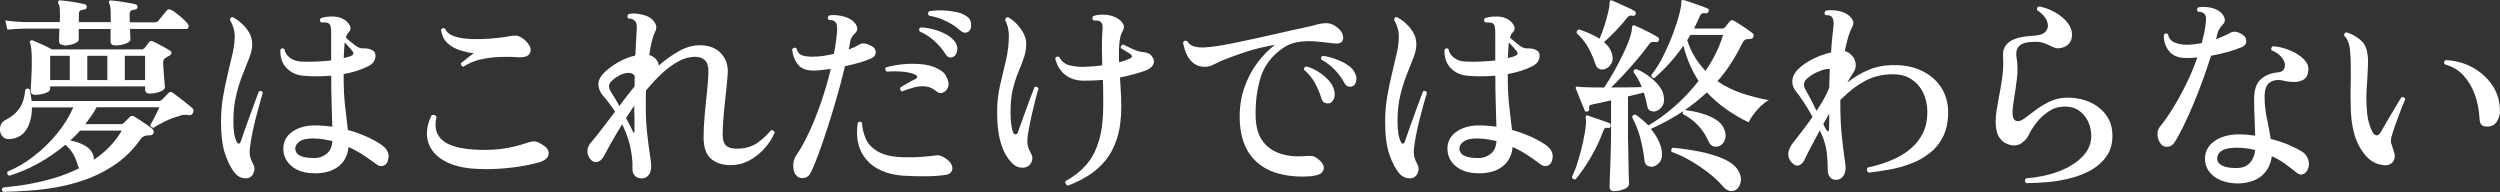
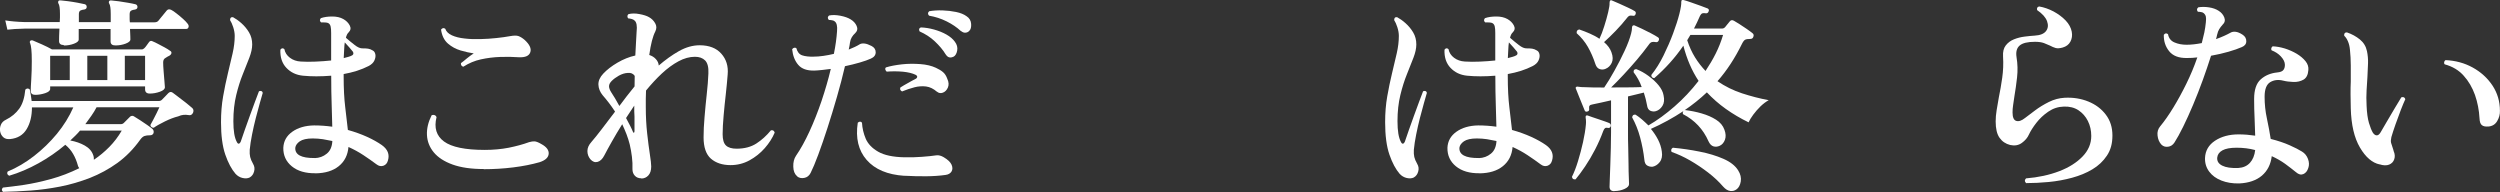
<svg xmlns="http://www.w3.org/2000/svg" id="_レイヤー_1" data-name="レイヤー_1" version="1.1" viewBox="0 0 331.88 25.49">
  <rect x="0" y="0" width="331.88" height="25.49" fill="#333333" stroke="none" />
  <defs>
    <style>
      .st0 {
        fill: #fff;
      }
    </style>
  </defs>
  <path class="st0" d="M.42,25.49c-.22-.19-.23-.38-.03-.59.77-.08,1.7-.2,2.81-.36,1.11-.17,2.31-.43,3.58-.78,1.28-.35,2.52-.83,3.74-1.43-.04-.06-.07-.12-.11-.18-.04-.07-.07-.14-.08-.21-.15-.54-.35-1.04-.62-1.5-.26-.46-.61-.86-1.04-1.22-1.1.93-2.29,1.75-3.57,2.46-1.28.71-2.57,1.26-3.88,1.65-.26-.13-.33-.32-.2-.56,1.21-.5,2.38-1.19,3.5-2.06s2.13-1.85,3.04-2.95c.9-1.1,1.63-2.27,2.17-3.5h-5.49c0,1.14-.23,2.1-.7,2.88-.47.78-1.19,1.22-2.18,1.32-.39.04-.7-.04-.92-.24-.22-.2-.36-.45-.42-.76-.06-.31-.02-.61.1-.9.12-.29.34-.51.66-.66.75-.37,1.34-.87,1.78-1.48.44-.62.7-1.46.8-2.52.19-.19.38-.2.59-.03.11.54.2,1.05.25,1.54h16.88c.17,0,.31-.06.42-.17.09-.09.23-.23.41-.42.18-.19.32-.34.43-.45.19-.19.38-.21.59-.06.07.06.23.18.48.36.24.19.51.39.81.62.3.22.57.44.81.64.24.21.41.35.5.42.09.08.14.18.15.31,0,.13-.01.24-.07.34-.13.24-.32.34-.56.28-.24-.04-.47-.05-.69-.03-.21.02-.45.08-.71.2-.52.13-1.11.35-1.76.67-.65.32-1.15.6-1.48.84-.26,0-.41-.12-.45-.36.09-.15.21-.37.36-.66.15-.29.3-.59.46-.9.16-.31.28-.57.38-.8h-8.34c-.21.39-.43.77-.69,1.13-.25.36-.52.73-.8,1.11h4.73c.15,0,.28-.06.39-.17.07-.07.21-.21.42-.42.21-.21.34-.35.42-.42.17-.11.33-.12.48-.03.22.13.5.3.83.52s.64.43.95.64c.31.21.54.39.69.52.15.15.2.34.14.56-.09.19-.24.28-.45.28-.32,0-.57.03-.76.1-.19.07-.37.23-.56.49-.88,1.23-1.89,2.26-3.02,3.08-1.14.82-2.36,1.48-3.65,1.99-1.3.5-2.62.89-3.96,1.15-1.34.26-2.66.44-3.95.53-1.29.09-2.49.15-3.61.17ZM8.48,5.98c-.43,0-.64-.18-.64-.53,0-.13,0-.35.01-.66,0-.31.02-.64.04-.99H3.25c-.95.02-1.71.07-2.27.14l-.28-1.23c.69.11,1.54.19,2.55.22h4.68c.02-.21.03-.41.03-.6v-.49c0-.73-.07-1.19-.2-1.37-.06-.11-.06-.22,0-.34.06-.07.15-.1.28-.08.24.02.57.06.99.11.42.06.84.12,1.26.2.42.08.74.14.97.2.17.06.25.18.25.36s-.1.3-.31.34c-.22.02-.4.07-.53.14-.13.08-.2.23-.2.48v1.06h4.23v-1.09c0-.73-.07-1.19-.2-1.37-.07-.13-.07-.24,0-.34.06-.07.15-.1.28-.08.24.02.57.06.98.11.41.06.83.12,1.26.2.43.08.76.14.98.2.17.06.25.18.25.36s-.11.3-.34.34c-.21.02-.37.07-.5.14-.13.08-.2.23-.2.48v.48c0,.19,0,.38.03.59h3.28c.22,0,.39-.07.5-.2.07-.09.19-.23.34-.42.15-.19.3-.37.46-.56.16-.19.27-.32.32-.39.15-.17.35-.2.59-.08.19.09.42.25.71.48.29.22.57.46.84.7.27.24.47.45.6.62.15.17.2.33.15.49-.05.16-.15.24-.32.24h-7.45c.02.35.03.67.04.94s.01.42.01.46c0,.21-.21.39-.63.55s-.87.24-1.36.24c-.43,0-.64-.18-.64-.53v-1.65h-4.23v1.4c0,.21-.21.39-.63.55-.42.16-.87.24-1.36.24ZM4.67,12.59c-.39,0-.59-.18-.59-.53,0-.24.02-.75.07-1.51.05-.77.07-1.58.07-2.44,0-.69-.02-1.22-.06-1.58-.04-.36-.09-.64-.17-.83-.06-.08-.05-.17.03-.28.07-.07.18-.09.31-.06.28.11.69.29,1.23.53.54.24.99.47,1.34.67h11.93c.11,0,.22-.06.34-.17.09-.09.2-.22.31-.38.11-.16.21-.3.31-.43.13-.17.3-.2.5-.08.19.07.42.19.71.34.29.15.58.3.87.46.29.16.52.3.69.43.15.07.21.18.2.31-.02.13-.1.24-.25.34-.09.04-.18.08-.27.14-.08.06-.17.11-.27.17-.21.11-.31.31-.31.59,0,.3.02.69.06,1.18.04.49.07.93.11,1.34.04.41.06.67.06.78,0,.24-.22.44-.67.6-.45.16-.9.24-1.34.24-.41,0-.62-.19-.62-.56v-.39H6.66v.34c0,.22-.22.41-.67.56-.45.15-.89.22-1.32.22ZM6.66,10.63h2.6v-3.22h-2.6v3.22ZM12.46,21.21c.75-.5,1.43-1.07,2.06-1.71.62-.63,1.17-1.35,1.64-2.16h-5.54c-.19.22-.39.45-.62.67-.22.22-.45.44-.67.64.71.13,1.35.35,1.92.67.57.32.95.75,1.13,1.29.04.11.06.21.07.31,0,.09.01.19.01.28ZM11.59,10.63h2.66v-3.22h-2.66v3.22ZM16.57,10.63h2.69v-3.22h-2.69v3.22Z" />
  <path class="st0" d="M33.15,23.56c-.26.13-.57.15-.94.07-.36-.08-.68-.27-.94-.55-.52-.6-.98-1.45-1.36-2.55-.38-1.1-.57-2.54-.57-4.31,0-1.21.09-2.36.28-3.43s.4-2.09.63-3.04c.23-.95.44-1.84.63-2.67.19-.83.28-1.6.28-2.31,0-.37-.07-.76-.2-1.16-.13-.4-.27-.71-.42-.94,0-.3.13-.43.39-.39.35.19.73.45,1.12.8.39.35.73.75,1.01,1.22.28.47.42,1,.42,1.6,0,.52-.13,1.11-.38,1.76s-.54,1.39-.87,2.2c-.33.81-.62,1.73-.87,2.76-.25,1.03-.38,2.18-.38,3.47s.15,2.18.45,2.74c.09.19.19.27.29.24.1-.03.18-.12.24-.27.13-.39.3-.9.52-1.51.21-.62.44-1.26.69-1.93.24-.67.47-1.3.69-1.88.21-.58.39-1.04.52-1.37.28-.09.45-.02.5.22-.09.32-.22.77-.39,1.36-.17.59-.35,1.25-.53,1.97-.19.73-.35,1.46-.5,2.2-.15.74-.25,1.41-.31,2.03-.02.37,0,.69.06.95.06.26.19.57.39.92.19.32.23.65.13,1.01-.1.36-.29.62-.57.78ZM41.89,23c-1.33.02-2.38-.29-3.15-.92-.77-.63-1.15-1.46-1.13-2.46.04-.88.43-1.59,1.19-2.13.76-.54,1.72-.82,2.9-.84.82,0,1.62.06,2.41.17-.02-.82-.05-1.79-.08-2.91-.04-1.12-.06-2.38-.06-3.78v-.08c-1.38.11-2.63.11-3.75,0-.9-.09-1.63-.44-2.2-1.04-.57-.6-.84-1.4-.8-2.41.15-.22.33-.25.53-.08.09.47.34.85.74,1.15.4.3.88.47,1.44.5.6.04,1.25.04,1.96.01.71-.03,1.4-.08,2.07-.15v-3.64c0-.39-.02-.69-.07-.88-.05-.2-.14-.34-.29-.43-.09-.06-.24-.09-.45-.1-.21,0-.38-.01-.53-.01-.19-.17-.2-.35-.03-.56.43-.15.93-.22,1.51-.22s1.07.11,1.48.34c.37.21.65.48.84.83.19.35.14.66-.14.94-.15.13-.27.36-.36.7.02.02.06.06.11.11.28.24.62.53,1.04.85.41.33.77.48,1.09.46.26,0,.49.01.7.04.21.03.41.11.62.24.19.09.3.27.35.52.05.25,0,.52-.13.81-.13.29-.39.54-.78.74-.47.24-.98.45-1.54.63-.56.18-1.15.32-1.76.43v.28c0,1.62.07,3,.21,4.13.14,1.13.26,2.13.35,3.01.93.26,1.79.57,2.56.92.77.35,1.42.72,1.95,1.09.78.56,1.05,1.24.81,2.04-.09.35-.29.59-.6.7-.31.11-.62.05-.94-.2-.52-.39-1.09-.79-1.71-1.2-.62-.41-1.28-.77-1.99-1.09-.09,1.08-.52,1.93-1.29,2.55-.77.62-1.79.93-3.08.95ZM41.77,20.99c.62-.02,1.15-.21,1.61-.59.46-.37.7-.93.74-1.68-.41-.09-.83-.17-1.26-.24-.43-.06-.88-.1-1.34-.1-.78,0-1.36.13-1.72.38s-.56.54-.6.85c-.06.93.8,1.39,2.58,1.37ZM45.64,7.71c.22-.06.43-.11.63-.17.2-.06.36-.12.49-.2.11-.07.16-.17.15-.28,0-.11-.05-.21-.13-.28-.07-.09-.21-.26-.41-.49-.2-.23-.4-.45-.6-.66-.04.28-.07.59-.08.92-.02.34-.04.72-.06,1.15Z" />
  <path class="st0" d="M64.21,22.44c-1.66,0-3.04-.2-4.14-.6s-1.93-.94-2.49-1.62c-.56-.68-.86-1.45-.9-2.3-.04-.85.17-1.72.62-2.62.15-.06.28-.06.41-.01.12.05.2.14.24.27-.35,1.4-.02,2.47.99,3.22,1.02.75,2.82,1.12,5.42,1.12,1.14,0,2.2-.1,3.18-.29.98-.2,1.88-.44,2.7-.74.3-.09.56-.12.77-.1.21.03.5.14.85.35.69.37,1.02.81.98,1.3-.04.49-.44.86-1.2,1.11-1.05.3-2.21.53-3.5.69-1.29.16-2.59.24-3.92.24ZM61.53,8.86c-.13-.02-.22-.08-.28-.17-.06-.09-.07-.2-.06-.31.21-.15.47-.35.78-.62.32-.26.62-.48.92-.67-.52-.07-1.1-.21-1.74-.39-.63-.19-1.2-.49-1.69-.92s-.8-1.05-.91-1.85c.17-.22.35-.26.56-.11.13.37.42.66.88.87.46.21,1.02.35,1.68.42.66.08,1.36.1,2.1.08.74-.02,1.45-.06,2.14-.14.69-.07,1.29-.16,1.79-.25.5-.09.88-.1,1.13-.01s.53.26.83.52c.65.6.9,1.14.74,1.62-.16.49-.67.71-1.53.67-.78-.06-1.61-.07-2.48-.04-.87.03-1.72.14-2.55.32s-1.61.51-2.34.98Z" />
  <path class="st0" d="M85.13,23.67c-.35,0-.64-.11-.85-.34-.21-.22-.32-.51-.32-.87.02-.54,0-1.09-.07-1.64-.07-.55-.16-1.1-.29-1.64-.11-.45-.26-.9-.43-1.36-.18-.46-.37-.9-.57-1.33-.5.8-.96,1.57-1.37,2.3-.41.73-.75,1.34-1.01,1.85-.24.47-.54.75-.88.85-.35.1-.67-.01-.97-.35-.26-.32-.39-.68-.39-1.09s.18-.81.53-1.2c.37-.43.83-.99,1.36-1.69.53-.7,1.12-1.48,1.78-2.34-.28-.43-.56-.83-.84-1.19-.28-.36-.55-.7-.81-.99-.35-.43-.54-.9-.56-1.4s.2-.99.64-1.46c.49-.52,1.12-1.01,1.89-1.46.77-.45,1.56-.77,2.37-.95.04-.71.07-1.34.1-1.89.03-.55.05-.97.07-1.25.09-.78,0-1.29-.28-1.51-.09-.09-.22-.16-.38-.2-.16-.04-.31-.07-.46-.08-.07-.09-.11-.19-.1-.29,0-.1.05-.19.13-.27.43-.11.92-.12,1.47-.01.55.1.98.24,1.27.41.34.19.61.45.81.8.21.35.21.71.03,1.08-.34.65-.61,1.7-.81,3.14.35.11.65.29.88.55.23.25.36.54.38.85.88-.76,1.77-1.4,2.69-1.92.91-.51,1.83-.77,2.74-.77,1.25,0,2.21.37,2.87,1.11s.95,1.66.85,2.76c-.06.78-.14,1.66-.25,2.63s-.21,1.92-.29,2.86c-.08.93-.13,1.75-.13,2.44,0,.73.15,1.23.45,1.51s.77.42,1.4.42c1.04,0,1.92-.23,2.63-.69.71-.46,1.35-1.04,1.93-1.75.26-.06.43.05.5.31-.3.71-.74,1.4-1.32,2.06-.58.66-1.26,1.2-2.03,1.62-.77.42-1.61.63-2.51.63-1.08,0-1.95-.29-2.6-.85-.65-.57-.98-1.52-.98-2.84,0-.8.04-1.7.13-2.7.08-1,.18-2,.29-3.01.11-1.01.19-1.93.22-2.77.04-.82-.11-1.39-.43-1.72-.33-.33-.78-.49-1.36-.49-.71,0-1.44.2-2.18.6s-1.48.94-2.2,1.61c-.72.67-1.42,1.43-2.11,2.27-.02.35-.03.71-.03,1.08v1.13c0,1.23.06,2.39.18,3.47.12,1.08.24,2.01.36,2.79.12.77.18,1.31.18,1.61,0,.52-.13.92-.38,1.19-.25.27-.56.41-.94.41ZM82.22,14.07c.62-.84,1.29-1.71,2.02-2.6,0-.24,0-.48.01-.7,0-.22.01-.46.01-.7-.21-.3-.51-.43-.92-.39-.39.02-.78.14-1.18.36-.39.22-.71.46-.95.7-.24.24-.36.48-.36.71s.1.51.31.83c.13.19.29.44.48.76.19.32.38.66.59,1.04ZM84.01,17.46c.04.13.08.18.14.15.06-.03.08-.1.08-.21v-1.93c-.02-.22-.03-.45-.03-.67v-.78c-.19.28-.37.56-.56.84-.19.28-.36.55-.53.81.21.37.39.72.55,1.04.16.32.28.57.35.76Z" />
  <path class="st0" d="M105.81,23.39c-.32-.28-.49-.7-.5-1.27-.02-.57.1-1.05.36-1.44.62-.9,1.21-1.97,1.79-3.23.58-1.26,1.11-2.61,1.6-4.04.48-1.44.9-2.86,1.23-4.26-.39.06-.77.1-1.15.14-.37.04-.72.07-1.04.08-.97.02-1.68-.23-2.13-.76-.45-.52-.72-1.21-.81-2.07.07-.11.17-.18.28-.2.11-.02.21,0,.28.06.13.5.39.82.78.95.39.13.9.19,1.51.17.39,0,.82-.03,1.29-.1.47-.07.93-.15,1.4-.27.22-1.08.36-2.09.42-3.02.06-.67-.05-1.1-.31-1.29-.07-.07-.2-.13-.36-.15-.17-.03-.31-.04-.42-.04-.19-.22-.18-.42.03-.59.43-.09.93-.08,1.5.03.57.11,1.02.27,1.36.48.37.22.64.51.8.87.16.36.1.67-.18.95-.19.17-.34.35-.46.55-.12.2-.2.42-.24.69-.02.15-.04.3-.07.46-.03.16-.06.32-.1.49.28-.11.55-.23.81-.35.26-.12.49-.25.7-.38.15-.07.35-.1.6-.07.25.03.56.14.91.32.37.19.56.47.56.84s-.21.65-.64.84c-.37.17-.86.34-1.47.52-.61.18-1.27.34-1.97.49-.3,1.29-.65,2.64-1.06,4.06-.41,1.42-.83,2.8-1.26,4.13-.43,1.33-.84,2.52-1.23,3.57s-.73,1.85-1.01,2.41c-.19.37-.47.59-.85.66-.38.07-.7,0-.94-.21ZM120.06,23.34c-2.24-.15-3.91-.85-5.01-2.11-1.1-1.26-1.49-2.91-1.18-4.94.22-.19.41-.19.56,0,.04.73.21,1.44.5,2.13.3.69.85,1.26,1.65,1.72.8.46,1.96.71,3.47.74.77.02,1.54,0,2.32-.06.78-.06,1.43-.12,1.93-.2.32-.04.64.05.98.25.54.32.89.65,1.04.99.15.35.15.64,0,.9-.15.25-.41.41-.78.46-.77.11-1.62.17-2.58.18-.95,0-1.92-.01-2.91-.07ZM124.37,12.17c-.45-.39-.92-.62-1.43-.69-.5-.06-1.02-.03-1.55.11-.53.14-1.08.32-1.64.55-.24-.13-.32-.31-.22-.53.3-.19.62-.38.97-.57.35-.2.69-.39,1.05-.57.13-.07.2-.16.21-.27,0-.1-.06-.19-.21-.27-.43-.21-.99-.34-1.68-.41-.69-.06-1.41-.07-2.16-.01-.09-.07-.15-.17-.18-.28-.03-.11,0-.21.07-.28.62-.19,1.33-.32,2.14-.41s1.62-.09,2.44-.03,1.5.23,2.06.49c.37.17.69.36.94.57s.44.51.57.88c.21.45.23.84.08,1.18-.15.34-.37.56-.66.67-.29.11-.56.07-.8-.14ZM126.58,7.52c-.17.09-.35.13-.53.1-.19-.03-.36-.17-.53-.43-.35-.58-.83-1.14-1.41-1.69s-1.26-.99-2.03-1.33c-.13-.26-.08-.44.17-.53.56.02,1.14.11,1.75.28.61.17,1.16.39,1.65.67.49.28.86.6,1.11.95.28.37.38.76.31,1.16-.07.4-.23.68-.48.83ZM127.53,4.1c-.5-.47-1.12-.89-1.86-1.26-.74-.37-1.52-.62-2.34-.76-.19-.22-.18-.42.03-.59.54-.09,1.12-.13,1.75-.11s1.23.09,1.81.21c.58.12,1.05.31,1.4.57.37.24.57.58.6,1.01.03.43-.05.74-.24.92-.13.15-.3.23-.5.25-.21.02-.42-.06-.64-.25Z" />
-   <path class="st0" d="M136.45,22.08c-.24.15-.55.21-.92.17-.37-.04-.7-.18-.98-.42-.69-.6-1.23-1.47-1.61-2.6-.38-1.14-.57-2.58-.57-4.34,0-1.25.13-2.44.39-3.56.26-1.12.52-2.23.78-3.32.26-1.09.39-2.19.39-3.29,0-.37-.05-.75-.14-1.12-.09-.37-.21-.68-.36-.92.04-.3.18-.43.42-.39.62.35,1.17.86,1.65,1.53.48.66.73,1.33.73,2,0,.63-.1,1.25-.31,1.85-.21.6-.45,1.23-.73,1.89-.28.66-.52,1.42-.73,2.28-.21.86-.31,1.88-.31,3.05s.12,2.14.36,2.72c.09.17.21.24.34.22.13-.02.22-.11.28-.28.21-.56.44-1.21.7-1.95.26-.74.53-1.47.8-2.2.27-.73.51-1.34.71-1.85.11-.06.22-.06.32-.01.1.05.17.12.21.21-.13.41-.27.91-.42,1.5-.15.59-.3,1.21-.45,1.86-.15.65-.28,1.27-.39,1.86-.11.59-.19,1.09-.22,1.5-.02.35,0,.67.07.94s.2.59.41.97c.19.3.23.62.13.95-.1.34-.29.59-.55.76ZM141.75,24.65c-.13-.06-.22-.15-.28-.27s-.06-.24,0-.35c1.1-.6,2.02-1.33,2.76-2.18.74-.86,1.29-1.93,1.67-3.22s.56-2.86.56-4.7c0-.65,0-1.25-.01-1.79,0-.54-.02-1.05-.04-1.54-.41.04-.82.07-1.22.08-.4.02-.79.03-1.16.03-1.03.02-1.88-.22-2.56-.73-.68-.5-1.14-1.24-1.39-2.21.13-.26.31-.33.53-.2.32.58.76.94,1.33,1.09s1.18.22,1.83.22c.39-.02.81-.04,1.25-.07.44-.03.87-.07,1.3-.13-.02-.8-.03-1.57-.04-2.29,0-.73.01-1.51.07-2.35.04-.32.03-.57-.01-.76-.05-.19-.15-.34-.32-.45-.09-.06-.23-.09-.41-.1s-.33-.01-.46-.01c-.19-.22-.19-.42,0-.59.37-.13.82-.19,1.34-.18.52,0,.99.1,1.4.27.49.19.85.45,1.11.8.25.35.27.71.04,1.08-.24.41-.39.99-.45,1.72-.06.74-.07,1.55-.03,2.45.3-.07.57-.16.83-.25.25-.09.47-.19.66-.28.15-.07.22-.17.21-.28s-.09-.21-.24-.31c-.11-.08-.3-.19-.56-.35-.26-.16-.49-.29-.67-.41-.04-.24.06-.4.31-.48.17.08.4.19.7.34.3.15.61.29.94.42.33.13.6.21.83.22.41.04.71.11.91.21.2.1.35.24.46.41.26.34.32.68.17,1.02-.15.35-.49.62-1.01.83-.54.19-1.1.36-1.68.52-.58.16-1.16.29-1.74.41.04.63.07,1.28.11,1.93.04.65.06,1.3.06,1.93,0,1.64-.19,3.05-.56,4.21-.37,1.17-.89,2.15-1.55,2.95s-1.42,1.47-2.27,2c-.85.53-1.75.97-2.7,1.33Z" />
-   <path class="st0" d="M174.32,23.37c-1.89.17-3.55.02-5-.45s-2.59-1.29-3.43-2.48c-.84-1.18-1.28-2.77-1.32-4.75-.02-1.44.18-2.77.6-4,.42-1.23.99-2.33,1.71-3.3.72-.97,1.51-1.78,2.37-2.44-1.38.24-2.63.54-3.75.9-1.12.36-2.22.76-3.3,1.2-.37.17-.74.34-1.09.52-.35.18-.69.28-1.01.29-.64.04-1.16-.1-1.58-.41-.42-.31-.75-.71-.98-1.22-.23-.5-.4-1.04-.49-1.6.15-.24.34-.3.56-.17.17.32.44.54.81.67.37.13.85.19,1.43.17.49-.02,1.14-.09,1.96-.22.82-.13,1.75-.31,2.79-.53,1.04-.22,2.12-.46,3.26-.71,1.14-.25,2.26-.5,3.37-.76,1.11-.25,2.15-.48,3.12-.69.5-.17,1-.27,1.5-.31.49-.04.95.08,1.36.34.5.32.83.67.99,1.06.16.39.15.72-.01.98-.17.26-.5.36-.98.31-.07,0-.18,0-.31-.03-.71-.09-1.46-.17-2.25-.24-.79-.06-1.57-.04-2.34.08-.77.12-1.46.41-2.07.85-1.46,1.03-2.43,2.33-2.91,3.92s-.7,3.33-.64,5.24c.06,1.87.68,3.23,1.88,4.1s2.84,1.21,4.93,1.02c.22-.02.44-.02.64,0,.21.02.4.09.59.22.78.54,1.11,1.06.98,1.55-.13.5-.59.78-1.37.85ZM176.39,13.71c-.19.04-.37,0-.56-.08-.19-.09-.33-.29-.42-.59-.21-.71-.5-1.4-.87-2.06-.37-.66-.85-1.24-1.43-1.72-.02-.11,0-.21.07-.29.06-.08.15-.14.27-.15.54.15,1.07.39,1.6.73s.98.72,1.36,1.15c.38.43.62.87.71,1.32.11.47.08.86-.08,1.18s-.38.5-.64.53ZM179.58,11.44c-.19.08-.38.09-.59.04-.21-.05-.38-.21-.53-.49-.35-.63-.77-1.21-1.26-1.72-.49-.51-1.08-.97-1.79-1.36-.09-.26-.02-.43.22-.5.52.07,1.07.21,1.65.42.58.21,1.11.46,1.58.77.48.31.81.66.99,1.05.21.39.27.77.18,1.12-.08.36-.24.58-.46.67Z" />
  <path class="st0" d="M187.69,23.56c-.26.13-.57.15-.94.07-.36-.08-.68-.27-.94-.55-.52-.6-.98-1.45-1.36-2.55-.38-1.1-.57-2.54-.57-4.31,0-1.21.09-2.36.28-3.43s.4-2.09.63-3.04c.23-.95.44-1.84.63-2.67.19-.83.28-1.6.28-2.31,0-.37-.07-.76-.2-1.16-.13-.4-.27-.71-.42-.94,0-.3.13-.43.39-.39.35.19.73.45,1.12.8.39.35.73.75,1.01,1.22.28.47.42,1,.42,1.6,0,.52-.13,1.11-.38,1.76s-.54,1.39-.87,2.2c-.33.81-.62,1.73-.87,2.76-.25,1.03-.38,2.18-.38,3.47s.15,2.18.45,2.74c.09.19.19.27.29.24.1-.03.18-.12.24-.27.13-.39.3-.9.52-1.51.21-.62.44-1.26.69-1.93.24-.67.47-1.3.69-1.88.21-.58.39-1.04.52-1.37.28-.09.45-.02.5.22-.09.32-.22.77-.39,1.36-.17.59-.35,1.25-.53,1.97-.19.73-.35,1.46-.5,2.2-.15.74-.25,1.41-.31,2.03-.02.37,0,.69.06.95.06.26.19.57.39.92.19.32.23.65.13,1.01-.1.36-.29.62-.57.78ZM196.43,23c-1.33.02-2.38-.29-3.15-.92-.77-.63-1.15-1.46-1.13-2.46.04-.88.43-1.59,1.19-2.13.76-.54,1.72-.82,2.9-.84.82,0,1.62.06,2.41.17-.02-.82-.05-1.79-.08-2.91-.04-1.12-.06-2.38-.06-3.78v-.08c-1.38.11-2.63.11-3.75,0-.9-.09-1.63-.44-2.2-1.04-.57-.6-.84-1.4-.8-2.41.15-.22.33-.25.53-.08.09.47.34.85.74,1.15.4.3.88.47,1.44.5.6.04,1.25.04,1.96.01.71-.03,1.4-.08,2.07-.15v-3.64c0-.39-.02-.69-.07-.88-.05-.2-.14-.34-.29-.43-.09-.06-.24-.09-.45-.1-.21,0-.38-.01-.53-.01-.19-.17-.2-.35-.03-.56.43-.15.93-.22,1.51-.22s1.07.11,1.48.34c.37.21.65.48.84.83.19.35.14.66-.14.94-.15.13-.27.36-.36.7.02.02.06.06.11.11.28.24.62.53,1.04.85.41.33.77.48,1.09.46.26,0,.49.01.7.04.21.03.41.11.62.24.19.09.3.27.35.52.05.25,0,.52-.13.81-.13.29-.39.54-.78.74-.47.24-.98.45-1.54.63-.56.18-1.15.32-1.76.43v.28c0,1.62.07,3,.21,4.13.14,1.13.26,2.13.35,3.01.93.26,1.79.57,2.56.92.77.35,1.42.72,1.95,1.09.78.56,1.05,1.24.81,2.04-.09.35-.29.59-.6.7-.31.11-.62.05-.94-.2-.52-.39-1.09-.79-1.71-1.2-.62-.41-1.28-.77-1.99-1.09-.09,1.08-.52,1.93-1.29,2.55-.77.62-1.79.93-3.08.95ZM196.31,20.99c.62-.02,1.15-.21,1.61-.59.46-.37.7-.93.74-1.68-.41-.09-.83-.17-1.26-.24-.43-.06-.88-.1-1.34-.1-.78,0-1.36.13-1.72.38s-.56.54-.6.85c-.06.93.8,1.39,2.58,1.37ZM200.18,7.71c.22-.06.43-.11.63-.17.2-.06.36-.12.49-.2.11-.07.16-.17.15-.28,0-.11-.05-.21-.13-.28-.07-.09-.21-.26-.41-.49-.2-.23-.4-.45-.6-.66-.04.28-.07.59-.08.92-.02.34-.04.72-.06,1.15Z" />
  <path class="st0" d="M209.16,23.81c-.28.04-.44-.07-.48-.34.28-.56.55-1.25.8-2.07s.48-1.67.67-2.53.32-1.65.38-2.34c.02-.21.02-.38.01-.52,0-.14-.02-.26-.04-.35-.02-.15,0-.24.03-.28.07-.07.17-.08.28-.03.09.04.28.1.57.2.29.09.6.2.92.31.33.11.63.21.9.31s.43.16.49.2c.13.09.18.22.14.39-.08.19-.2.26-.36.22-.17-.04-.3-.03-.39.03-.09.06-.18.19-.25.39-.3.82-.66,1.64-1.08,2.45-.42.81-.86,1.56-1.32,2.24s-.88,1.25-1.27,1.72ZM214.31,25.38c-.43,0-.64-.2-.64-.59,0-.09,0-.4.03-.92.02-.52.04-1.16.07-1.92.03-.76.05-1.53.07-2.32.02-.79.03-1.5.03-2.11v-4.2c-.49.11-.94.21-1.37.31-.43.09-.77.17-1.04.22-.22.04-.37.09-.43.17-.07.08-.09.21-.07.42.04.19-.04.31-.22.36-.17.06-.29.02-.36-.11-.09-.22-.21-.52-.36-.88-.15-.36-.3-.73-.45-1.11-.15-.37-.27-.67-.36-.9-.06-.11-.05-.2.03-.25.06-.06.17-.07.34-.03.09.02.2.03.32.04.12,0,.25.01.38.01.34.02.74.03,1.2.04s.96.01,1.48.01c.41-.6.86-1.33,1.34-2.2.49-.87.94-1.75,1.36-2.65.42-.9.71-1.68.88-2.35.07-.28.11-.52.11-.73,0-.15.05-.25.14-.31.09-.04.19-.03.28.03.22.09.53.23.92.42.39.19.78.38,1.18.59.39.21.7.38.92.53.15.09.19.23.11.42-.09.19-.22.26-.39.22-.19-.04-.35-.04-.5-.01-.15.03-.3.15-.45.38-.45.62-.97,1.27-1.55,1.96-.59.69-1.18,1.36-1.78,2-.6.64-1.15,1.21-1.65,1.69.75,0,1.48,0,2.2-.01.72,0,1.34-.02,1.86-.04-.13-.37-.29-.73-.48-1.06-.19-.34-.38-.63-.59-.9-.04-.28.08-.42.36-.42.56.22,1.1.52,1.61.9.51.37.96.78,1.33,1.23.37.45.6.9.67,1.34.13.58.08,1.05-.15,1.41s-.52.59-.85.69c-.24.08-.49.06-.74-.04-.25-.1-.41-.36-.46-.77-.09-.52-.23-1.07-.42-1.65-.3.08-.63.15-.98.24s-.73.17-1.12.27v4.7c0,.67,0,1.39.03,2.14.02.76.03,1.48.04,2.17,0,.69.02,1.27.04,1.75.02.48.03.77.03.88,0,.24-.2.46-.6.64s-.84.28-1.33.28ZM213.14,9.14c-.26.11-.52.12-.78.03s-.45-.31-.56-.64c-.28-.86-.62-1.63-1.01-2.31-.39-.68-.89-1.28-1.48-1.81-.04-.28.07-.45.34-.5.49.17.96.35,1.41.55.46.2.88.42,1.27.69.22-.47.44-1.03.64-1.68.21-.65.38-1.27.52-1.86s.2-.99.18-1.22c0-.17.04-.28.11-.34.07-.04.16-.03.25.03.24.09.56.23.95.41.39.18.78.36,1.16.53.38.18.68.33.88.46.13.08.17.21.11.39-.06.19-.18.26-.36.22-.21-.04-.36-.03-.48.01-.11.05-.23.16-.36.35-.41.52-.89,1.07-1.44,1.64-.55.57-1.07,1.07-1.55,1.5.48.41.81.86.98,1.34.21.56.22,1.03.04,1.41-.18.38-.45.65-.83.8ZM219.35,22.13c-.26.02-.49-.04-.7-.17-.21-.13-.33-.39-.36-.78-.11-.99-.3-1.97-.56-2.94-.26-.97-.62-1.86-1.06-2.66.04-.28.19-.4.45-.36.3.19.59.41.88.66s.56.51.83.77c1.16-.67,2.31-1.51,3.47-2.52,1.16-1.01,2.22-2.14,3.19-3.39-.9-1.36-1.57-2.92-2.02-4.68-1.1,1.61-2.39,3.04-3.86,4.31-.13,0-.23-.04-.31-.13-.07-.08-.1-.18-.08-.29.6-.75,1.14-1.61,1.62-2.59.48-.98.91-1.96,1.27-2.93.36-.97.64-1.83.83-2.59.19-.76.27-1.28.25-1.58,0-.15.04-.23.11-.25.06-.02.13-.02.22,0,.22.06.55.16.97.31s.84.3,1.27.45c.43.15.75.27.95.36.15.09.19.22.11.39-.06.17-.17.25-.34.25-.21-.04-.37-.04-.49,0-.12.04-.24.18-.35.42-.22.52-.48,1.05-.76,1.6h3.72c.17,0,.31-.07.42-.2.06-.07.15-.2.29-.36.14-.17.25-.3.32-.39.15-.19.34-.21.56-.08.17.09.41.24.71.43.31.2.63.41.95.63.33.22.59.42.8.59.15.11.19.27.11.48-.06.19-.2.28-.42.28-.3,0-.52.03-.66.1-.14.07-.28.25-.43.55-.93,1.9-2.02,3.56-3.25,4.96,1.01.69,2.1,1.23,3.26,1.61,1.17.38,2.35.69,3.54.91-.35.19-.71.46-1.08.81-.36.36-.69.72-.97,1.11-.28.38-.49.72-.62,1.02-1.08-.52-2.09-1.12-3.02-1.78-.93-.66-1.77-1.4-2.52-2.2-.93.88-1.92,1.67-2.97,2.38.02,0,.04,0,.06-.03.77.09,1.51.24,2.23.45.72.21,1.35.48,1.9.83.55.35.92.79,1.11,1.33.19.5.21.95.07,1.33s-.37.65-.69.8c-.28.13-.56.16-.83.08s-.49-.3-.66-.67c-.71-1.61-1.84-2.81-3.39-3.61-.06-.17-.03-.31.08-.42-.71.47-1.43.9-2.16,1.3-.73.4-1.46.76-2.18,1.08.37.45.69.92.95,1.43s.43,1.03.5,1.57c.09.58,0,1.05-.28,1.41-.28.36-.63.57-1.04.63ZM230.53,25.13c-.24.19-.52.26-.84.22s-.63-.23-.95-.59c-.56-.65-1.22-1.27-1.99-1.86-.77-.59-1.56-1.12-2.39-1.6-.83-.48-1.65-.85-2.45-1.13-.11-.24-.06-.43.17-.56,1.19.11,2.38.28,3.56.52,1.18.23,2.22.55,3.14.95s1.57.91,1.96,1.53c.32.5.43,1,.35,1.48s-.27.83-.55,1.04ZM226.41,9.42c.5-.75.96-1.52,1.36-2.32.4-.8.72-1.62.97-2.46h-4.34c-.07.11-.14.23-.21.35-.07.12-.14.24-.21.35.28.86.63,1.62,1.04,2.28.41.66.88,1.26,1.4,1.81Z" />
-   <path class="st0" d="M243.73,23.87c-.34,0-.6-.12-.8-.36-.2-.24-.29-.54-.29-.9,0-.76-.04-1.49-.11-2.17-.07-.68-.24-1.39-.5-2.11-.07-.17-.15-.34-.21-.5-.07-.17-.15-.35-.24-.53-.41.77-.79,1.47-1.13,2.13-.35.65-.61,1.18-.8,1.57-.19.47-.44.77-.76.92-.32.15-.65.05-1.01-.31-.35-.37-.51-.78-.48-1.23.04-.45.23-.91.59-1.37.41-.52.84-1.08,1.3-1.68.46-.6.9-1.2,1.33-1.82-.41-.75-.82-1.42-1.22-2.02-.4-.6-.7-1.02-.91-1.26-.41-.49-.59-1-.55-1.55.05-.55.31-1.06.8-1.53.5-.49,1.14-.92,1.92-1.32.77-.39,1.58-.68,2.42-.87.04-.73.09-1.37.15-1.93.06-.56.12-1,.15-1.32.11-.8,0-1.33-.31-1.57-.09-.06-.21-.09-.36-.11-.15-.02-.28-.03-.39-.03-.17-.22-.15-.42.06-.59.39-.07.85-.08,1.37-.01s.94.19,1.26.38c.37.19.66.44.87.77.21.33.21.68,0,1.05-.35.62-.68,1.68-.98,3.19.32.06.62.24.92.56.3.3.47.66.52,1.08.05.42-.03.79-.24,1.11-.11.15-.24.35-.38.59-.14.24-.3.52-.49.84.82-.67,1.73-1.22,2.72-1.65.99-.43,2.01-.65,3.05-.67,1.57-.06,2.92.18,4.05.71,1.13.53,2,1.27,2.62,2.21.62.94.93,2,.95,3.18.02,1.31-.2,2.41-.64,3.32-.45.91-1.05,1.66-1.81,2.25-.76.6-1.6,1.07-2.52,1.41-.92.35-1.87.61-2.84.78-.97.18-1.89.31-2.74.41-.13-.09-.21-.21-.22-.34-.02-.13,0-.24.08-.34.48-.09,1.06-.24,1.74-.45.67-.21,1.37-.48,2.09-.83.72-.34,1.39-.79,2.02-1.34.62-.55,1.13-1.21,1.51-1.99.38-.77.57-1.69.57-2.76,0-.93-.18-1.78-.55-2.55-.36-.77-.9-1.38-1.61-1.83-.71-.46-1.61-.67-2.69-.63-1.25.04-2.38.33-3.4.87-1.02.54-1.98,1.26-2.9,2.16-.07.06-.14.12-.2.18-.06.07-.12.14-.2.21v.48c0,1.55.06,2.93.18,4.13.12,1.2.24,2.18.35,2.93.11.75.17,1.22.17,1.43,0,.5-.12.9-.36,1.19s-.55.43-.92.43ZM241.15,14.71c.35-.52.68-1.04.97-1.57.29-.52.53-1.02.71-1.48.02-.43.03-.85.04-1.26,0-.41.02-.81.04-1.2-.09-.06-.25-.07-.48-.03-.43.09-.87.25-1.32.46-.45.21-.84.47-1.18.77-.3.24-.45.5-.45.78s.08.55.25.81c.19.32.41.72.66,1.2s.5.99.74,1.51ZM242.47,17.26c.07.13.15.19.22.17.07-.02.11-.09.11-.22.02-.3.03-.63.03-1.01v-1.12c-.13.22-.26.45-.39.69-.13.23-.26.46-.39.69.15.35.29.62.42.81Z" />
  <path class="st0" d="M269.02,24.35c-.26-.22-.28-.45-.06-.67,1.62-.13,3.09-.45,4.4-.95,1.31-.5,2.34-1.16,3.11-1.96.77-.8,1.15-1.71,1.15-2.72,0-.73-.15-1.39-.45-1.99-.3-.6-.72-1.07-1.26-1.43-.54-.35-1.19-.51-1.93-.48-.75.02-1.43.24-2.06.67-.63.43-1.16.93-1.6,1.5-.44.57-.76,1.08-.97,1.53-.19.43-.5.8-.94,1.12-.44.32-.96.41-1.55.28-.6-.15-1.07-.47-1.41-.95-.35-.49-.52-1.21-.52-2.18,0-.47.04-.97.13-1.5s.18-1.1.29-1.69c.17-.82.32-1.69.45-2.6.13-.92.17-1.86.11-2.83-.04-.62.08-1.11.36-1.47.28-.36.64-.63,1.09-.81.45-.18.92-.3,1.41-.36s.94-.11,1.33-.13c.73-.04,1.23-.24,1.51-.6.28-.36.33-.8.14-1.32-.19-.51-.63-1-1.32-1.47-.06-.28.04-.44.28-.48.65.11,1.29.34,1.92.67.62.34,1.16.74,1.6,1.2.44.47.7.96.8,1.48.09.49.03.92-.18,1.32-.21.39-.56.65-1.02.78-.39.11-.71.13-.95.06-.24-.07-.49-.18-.73-.31-.24-.11-.51-.22-.81-.34-.3-.11-.69-.17-1.18-.17-.97,0-1.65.16-2.04.49-.39.33-.53.84-.42,1.55.15.9.17,1.79.07,2.69-.1.9-.22,1.73-.35,2.49-.06.41-.11.8-.17,1.16-.06.36-.08.7-.08.99,0,.65.16,1.03.49,1.13s.71-.02,1.16-.38c.35-.26.8-.6,1.34-1.01.54-.41,1.15-.78,1.83-1.12.68-.34,1.38-.52,2.09-.56,1.14-.06,2.19.11,3.15.5.96.39,1.74.97,2.32,1.74.59.77.88,1.69.88,2.77s-.24,1.94-.73,2.67c-.49.74-1.13,1.34-1.93,1.82-.8.48-1.7.85-2.7,1.12s-2.03.46-3.08.56c-1.06.1-2.05.15-2.98.15Z" />
  <path class="st0" d="M286.92,19.19c-.28-.32-.45-.71-.5-1.19-.06-.48.06-.88.34-1.22.56-.67,1.14-1.5,1.74-2.48.6-.98,1.18-2.04,1.74-3.18s1.05-2.31,1.46-3.5c-.45.06-.91.08-1.37.08-1.08.02-1.87-.28-2.37-.9-.5-.62-.73-1.34-.71-2.18.17-.22.35-.25.56-.08.09.52.38.89.85,1.09.48.21,1.01.31,1.61.31.63,0,1.31-.08,2.02-.22.13-.49.24-.96.34-1.41.09-.46.16-.9.2-1.33.04-.35.04-.62,0-.78-.04-.17-.13-.32-.28-.45-.07-.07-.2-.13-.36-.15-.17-.03-.31-.04-.42-.04-.17-.22-.15-.42.06-.59.45-.07.93-.07,1.44.01.51.08.94.24,1.27.46.35.22.6.52.74.88.14.36.07.68-.21.94-.19.21-.34.41-.46.6-.12.2-.22.45-.29.77-.02.08-.04.16-.06.27s-.05.2-.08.29c.37-.13.73-.27,1.06-.42.34-.15.63-.3.9-.45.17-.09.38-.13.64-.1.26.03.57.15.92.38.34.22.5.51.5.87s-.2.62-.59.78c-.47.21-1.06.41-1.78.62s-1.49.38-2.31.53c-.32,1.01-.68,2.08-1.09,3.21-.41,1.13-.84,2.23-1.29,3.3-.45,1.07-.89,2.04-1.32,2.91-.43.87-.81,1.56-1.15,2.09-.22.34-.51.53-.87.57s-.64-.05-.87-.29ZM297.25,24.35c-.88.02-1.66-.11-2.35-.38-.69-.27-1.23-.66-1.62-1.18s-.58-1.12-.56-1.81c.04-.97.48-1.74,1.33-2.3.85-.56,1.89-.84,3.12-.84.75,0,1.48.06,2.21.17-.02-.76-.05-1.54-.08-2.34-.04-.79-.06-1.64-.06-2.53,0-1.21.29-2.08.87-2.6.58-.52,1.31-.83,2.18-.92.43-.04.71-.15.85-.35.14-.2.2-.44.18-.74-.02-.34-.2-.68-.53-1.04s-.75-.62-1.23-.81c-.06-.09-.07-.2-.03-.31.04-.11.1-.19.2-.22.5.02,1.04.12,1.6.29.56.18,1.08.41,1.57.7.48.29.87.62,1.16.98s.42.75.38,1.16c-.04.63-.25,1.06-.64,1.29-.39.22-.84.33-1.34.31s-.95-.07-1.34-.17c-.67-.17-1.26-.1-1.75.2s-.74.94-.74,1.93.1,1.94.31,2.91c.21.97.37,1.87.5,2.69.95.24,1.79.52,2.51.84.72.32,1.26.6,1.64.84.37.22.64.55.8.98.16.43.17.83.04,1.2-.13.41-.35.68-.66.81-.31.13-.63.05-.97-.25-.43-.35-.91-.72-1.44-1.11-.53-.38-1.12-.72-1.78-1.02-.13,1.08-.56,1.94-1.3,2.58-.74.63-1.74.98-3.01,1.04ZM297.14,22.3c.65-.04,1.17-.27,1.55-.69.38-.42.61-.98.69-1.69-.78-.21-1.61-.31-2.46-.31s-1.47.12-1.89.35-.65.56-.69.97c-.04.47.19.82.67,1.06s1.19.35,2.13.31Z" />
  <path class="st0" d="M315.91,21.83c-.99-.21-1.86-.95-2.62-2.24s-1.16-3.02-1.22-5.21c-.02-.65-.03-1.27-.03-1.86s0-1.15.03-1.69v-2.16c0-.69-.04-1.38-.11-2.07-.04-.43-.13-.8-.27-1.12-.14-.32-.3-.56-.49-.73-.04-.3.08-.45.36-.45.65.22,1.23.54,1.72.94.49.4.81.92.94,1.55.11.52.16,1.06.14,1.62-.02.56-.05,1.17-.08,1.82-.04.54-.08,1.12-.11,1.75-.04.62-.04,1.31,0,2.06.04.93.14,1.69.31,2.27.17.58.35,1.02.53,1.32.17.24.35.35.53.34s.35-.16.5-.42c.22-.37.51-.86.85-1.46.35-.6.7-1.19,1.05-1.78.35-.59.63-1.05.84-1.39.28-.09.46,0,.53.25-.15.32-.35.79-.59,1.41-.24.63-.48,1.27-.71,1.93-.23.66-.42,1.23-.55,1.69-.07.32-.09.57-.04.76.05.19.11.37.18.56.02.07.05.16.08.25.04.09.06.19.08.28.17.39.2.76.08,1.09-.11.34-.34.57-.67.71-.34.14-.77.13-1.29-.04ZM330.31,16.79c-.35.04-.63-.02-.83-.17-.2-.15-.3-.46-.32-.92-.06-1.08-.26-2.11-.6-3.09-.35-.98-.84-1.83-1.5-2.56-.65-.73-1.49-1.23-2.52-1.51-.08-.09-.1-.2-.07-.31.03-.11.09-.2.18-.25,1.31.06,2.51.38,3.6.98,1.09.6,1.97,1.4,2.63,2.39.66,1,.99,2.11.99,3.35.02.47-.1.92-.36,1.37-.26.45-.66.69-1.2.73Z" />
</svg>